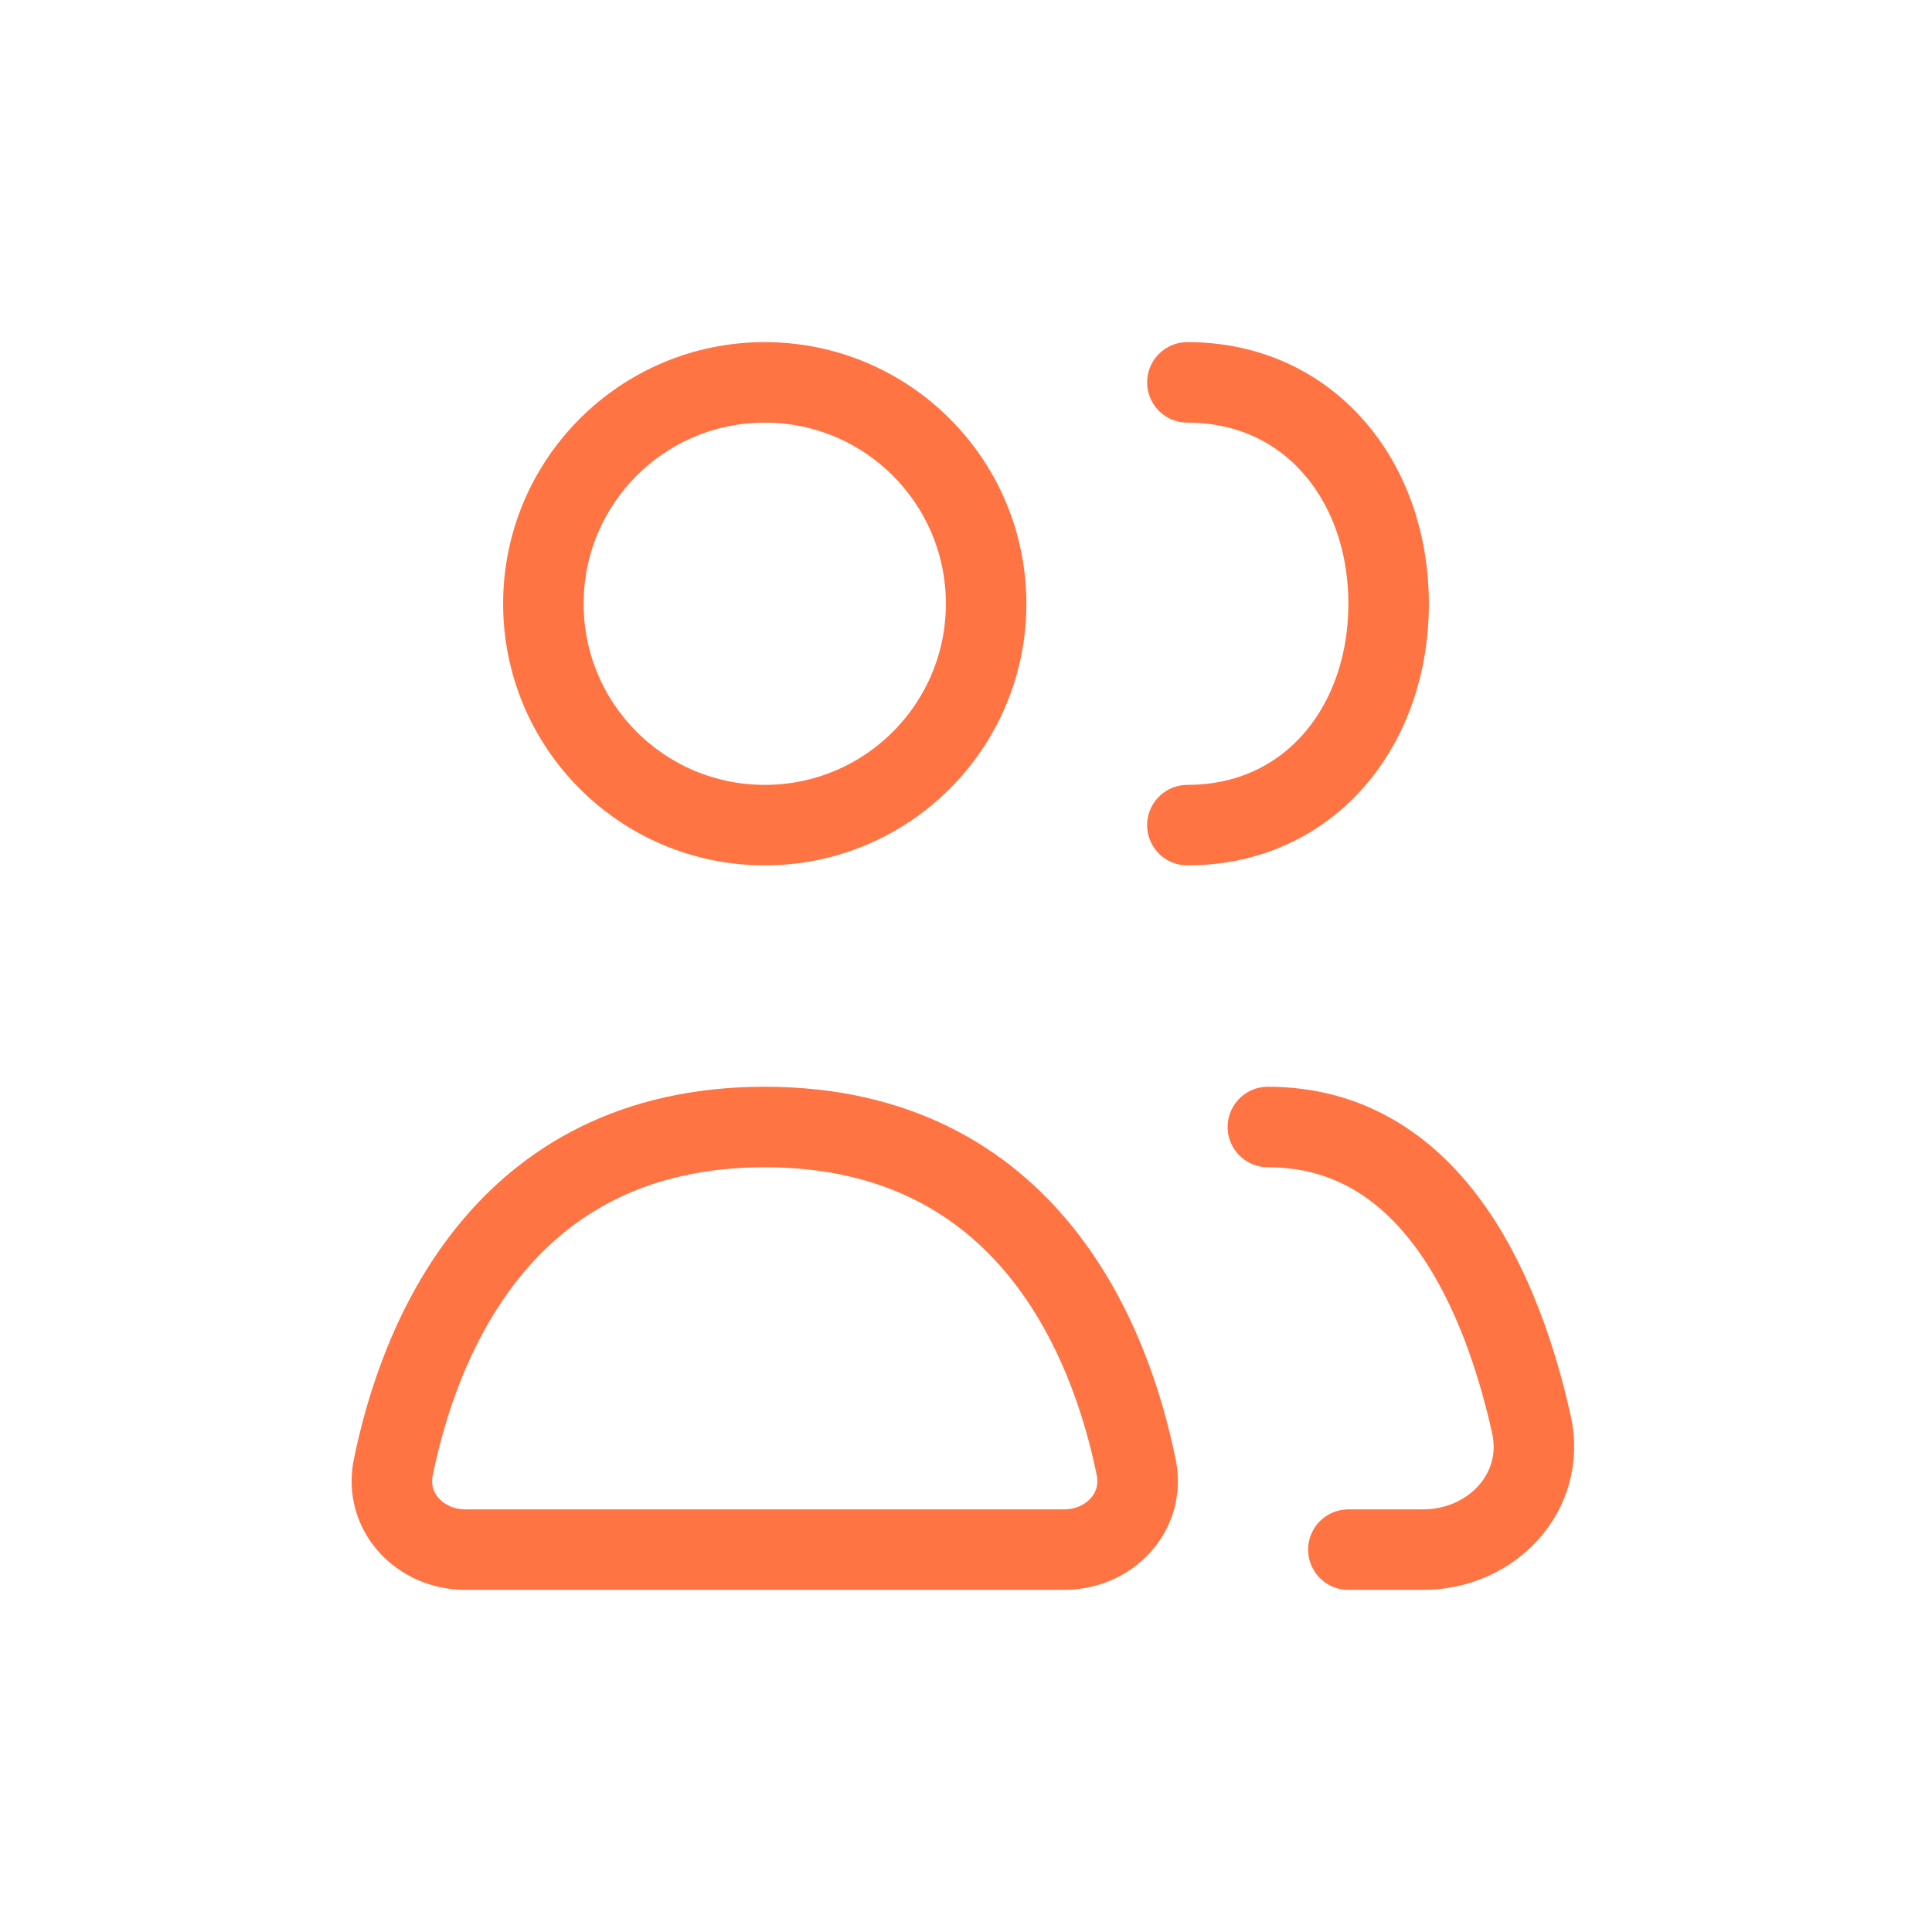
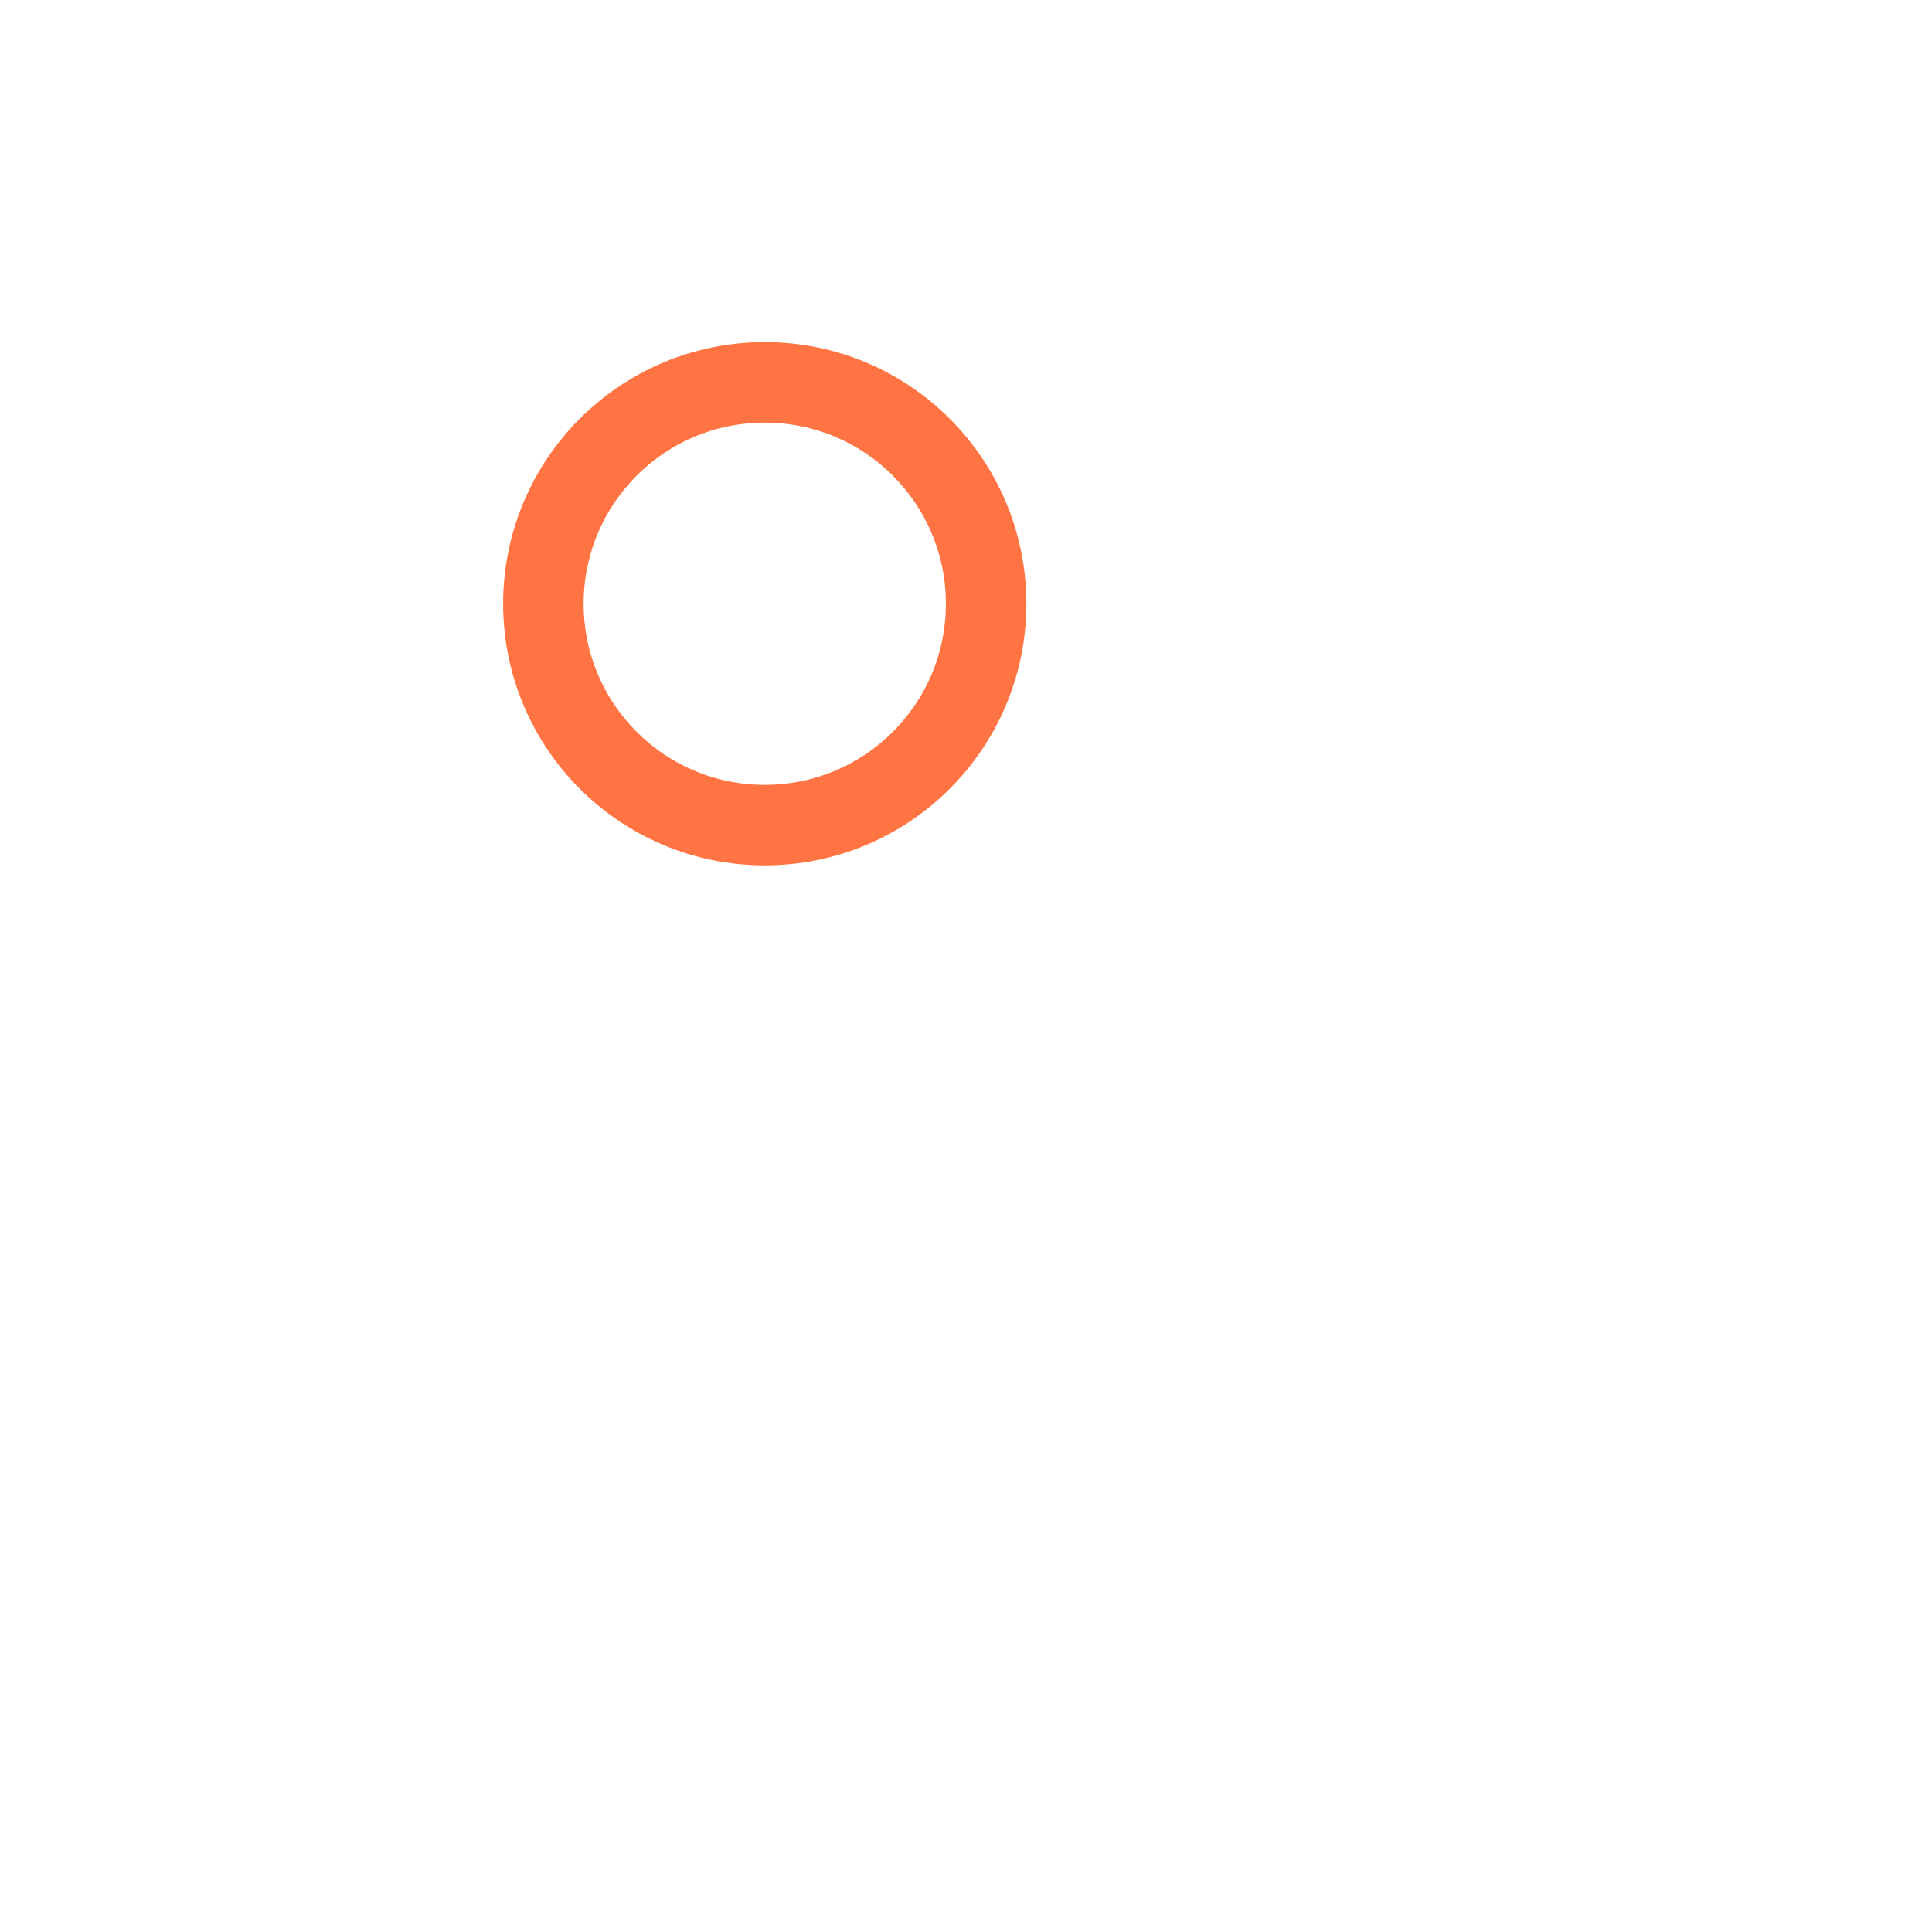
<svg xmlns="http://www.w3.org/2000/svg" width="48" height="48" viewBox="0 0 48 48" fill="none">
-   <path d="M11.563 38.5H26.437C27.566 38.5 28.454 37.563 28.229 36.457C27.608 33.403 25.579 28 19 28C12.421 28 10.392 33.402 9.771 36.457C9.546 37.563 10.434 38.5 11.563 38.5Z" stroke="#FF7442" stroke-width="2" stroke-linecap="round" stroke-linejoin="round" />
-   <path d="M31.5 28C35.658 28 37.36 32.296 38.048 35.392C38.419 37.064 37.067 38.5 35.354 38.5H33.5" stroke="#FF7442" stroke-width="2" stroke-linecap="round" stroke-linejoin="round" />
  <path d="M24.5 15C24.5 18.038 22.038 20.5 19 20.5C15.962 20.5 13.5 18.038 13.5 15C13.5 11.962 15.962 9.5 19 9.5C22.038 9.5 24.5 11.962 24.5 15Z" stroke="#FF7442" stroke-width="2" stroke-linecap="round" stroke-linejoin="round" />
-   <path d="M29.5 20.5C32.538 20.5 34.5 18.038 34.5 15C34.5 11.962 32.538 9.5 29.5 9.5" stroke="#FF7442" stroke-width="2" stroke-linecap="round" stroke-linejoin="round" />
</svg>